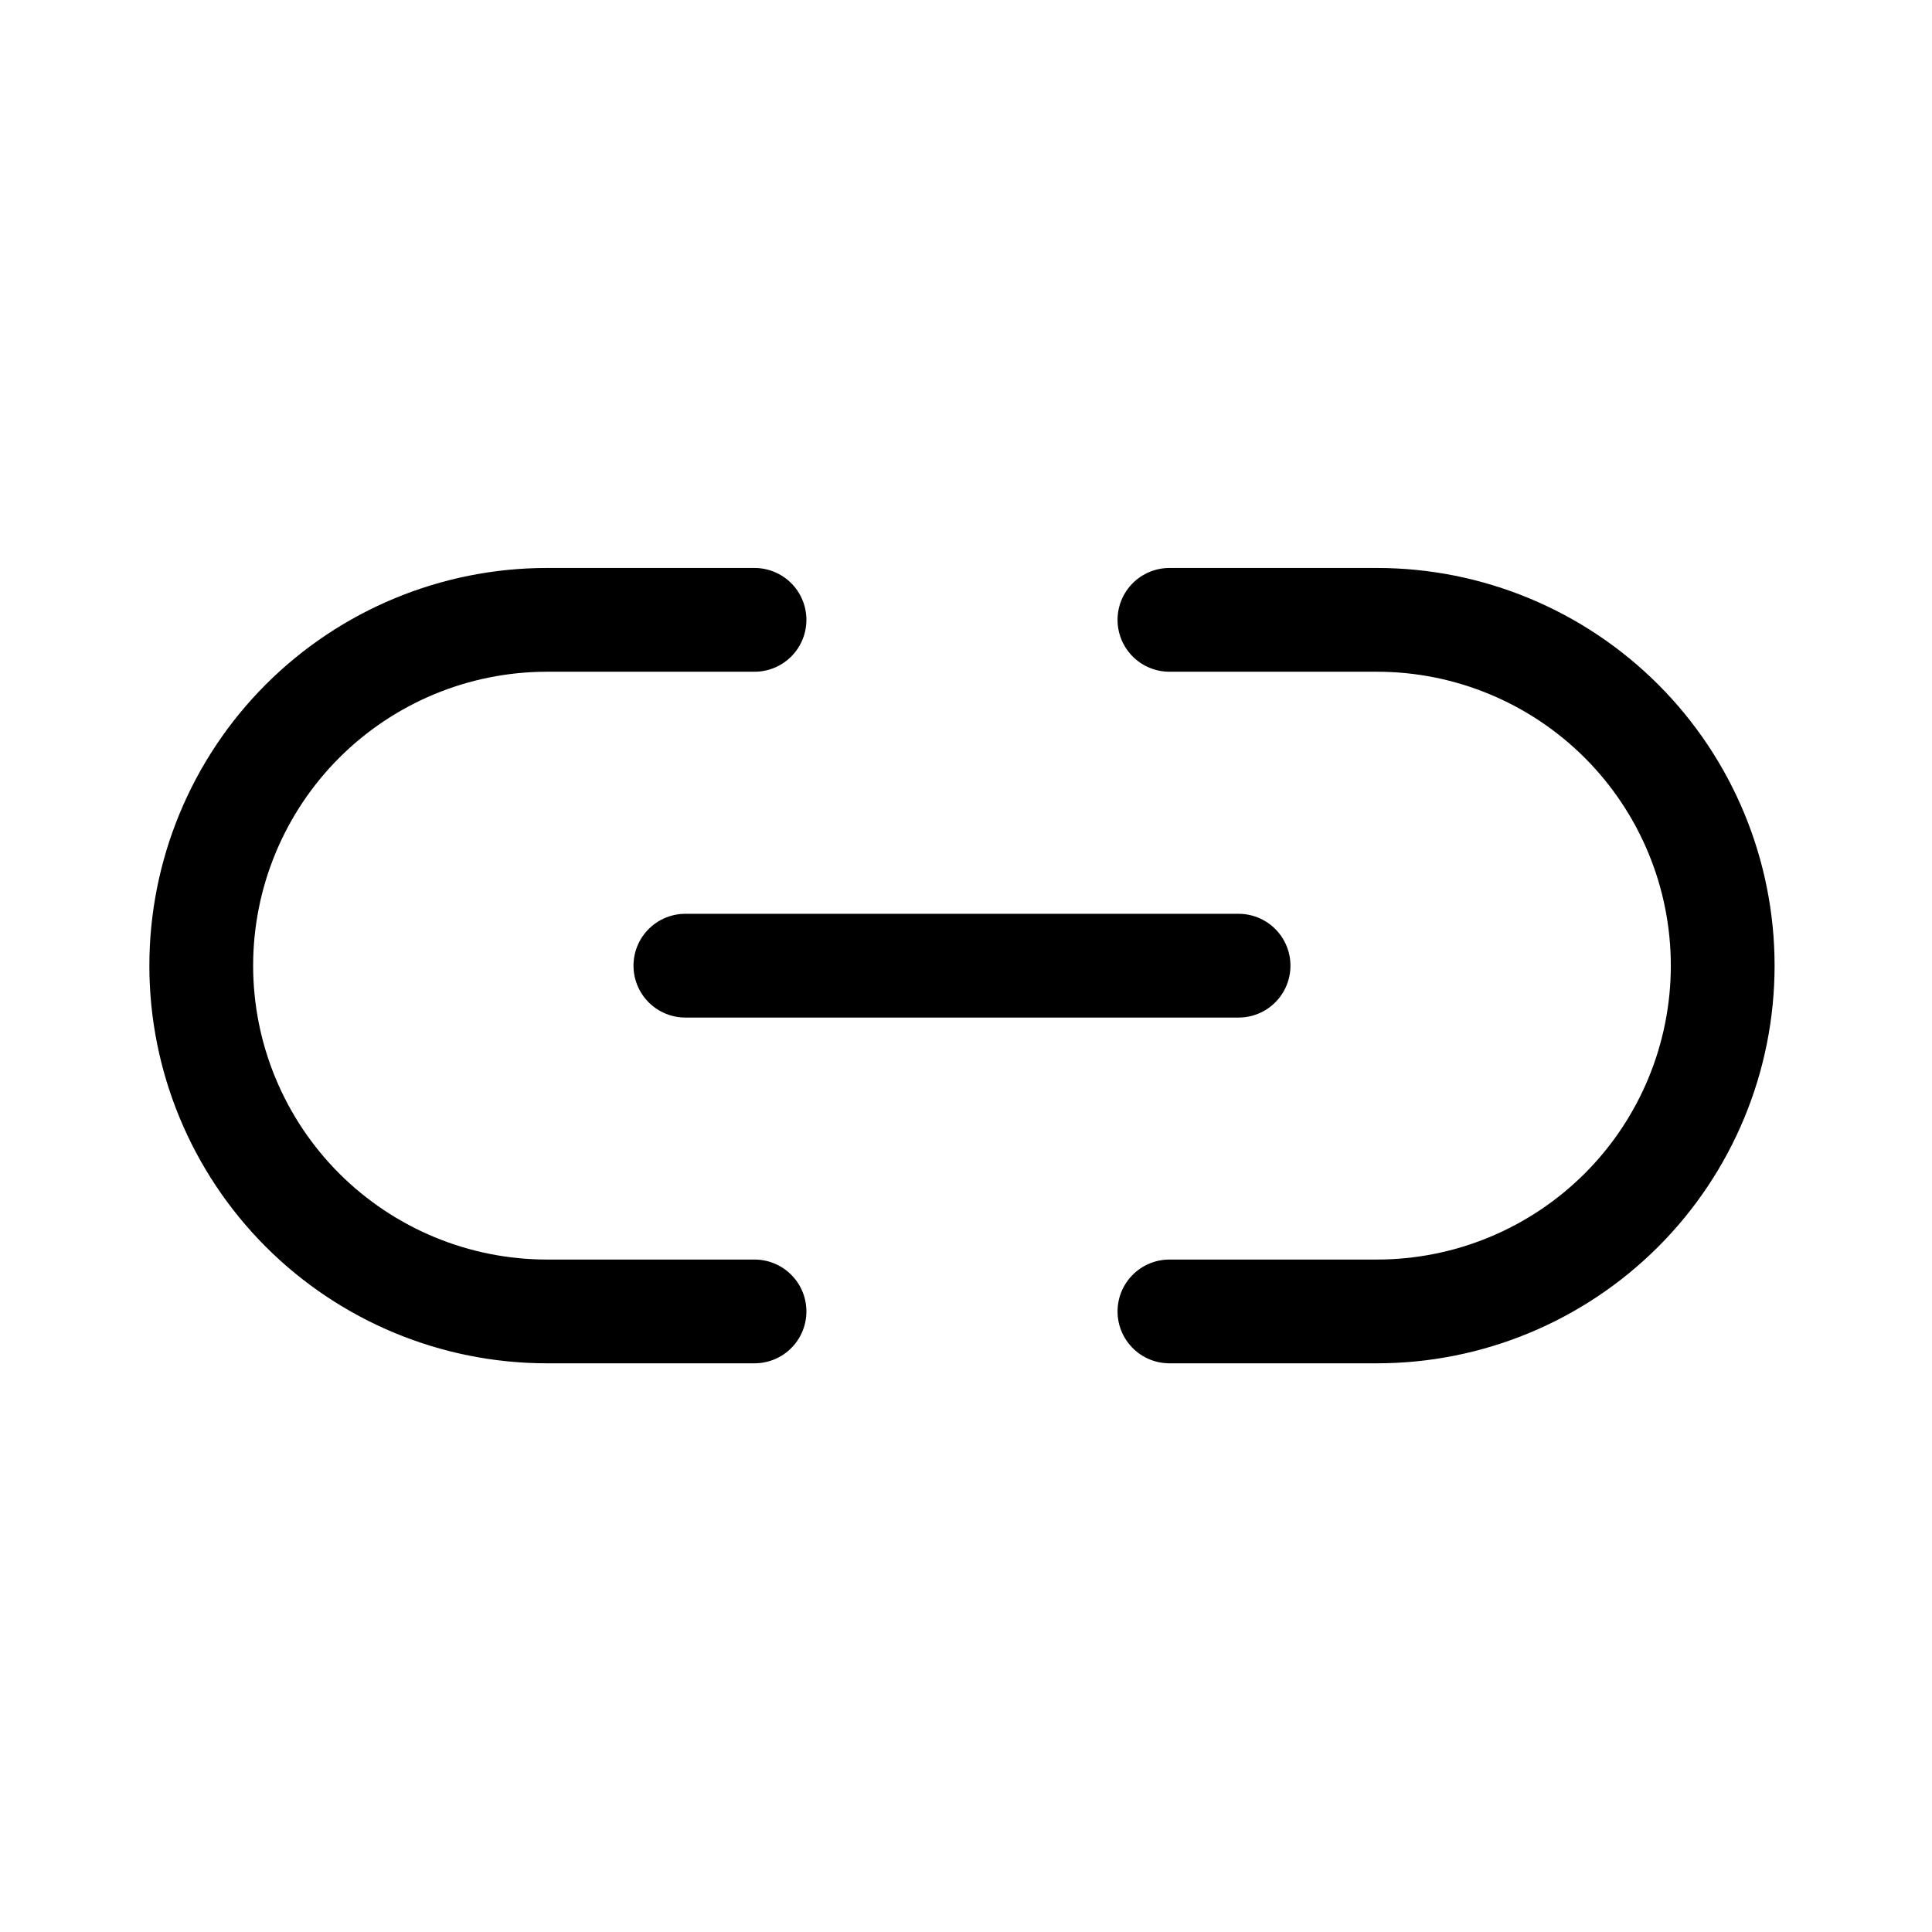
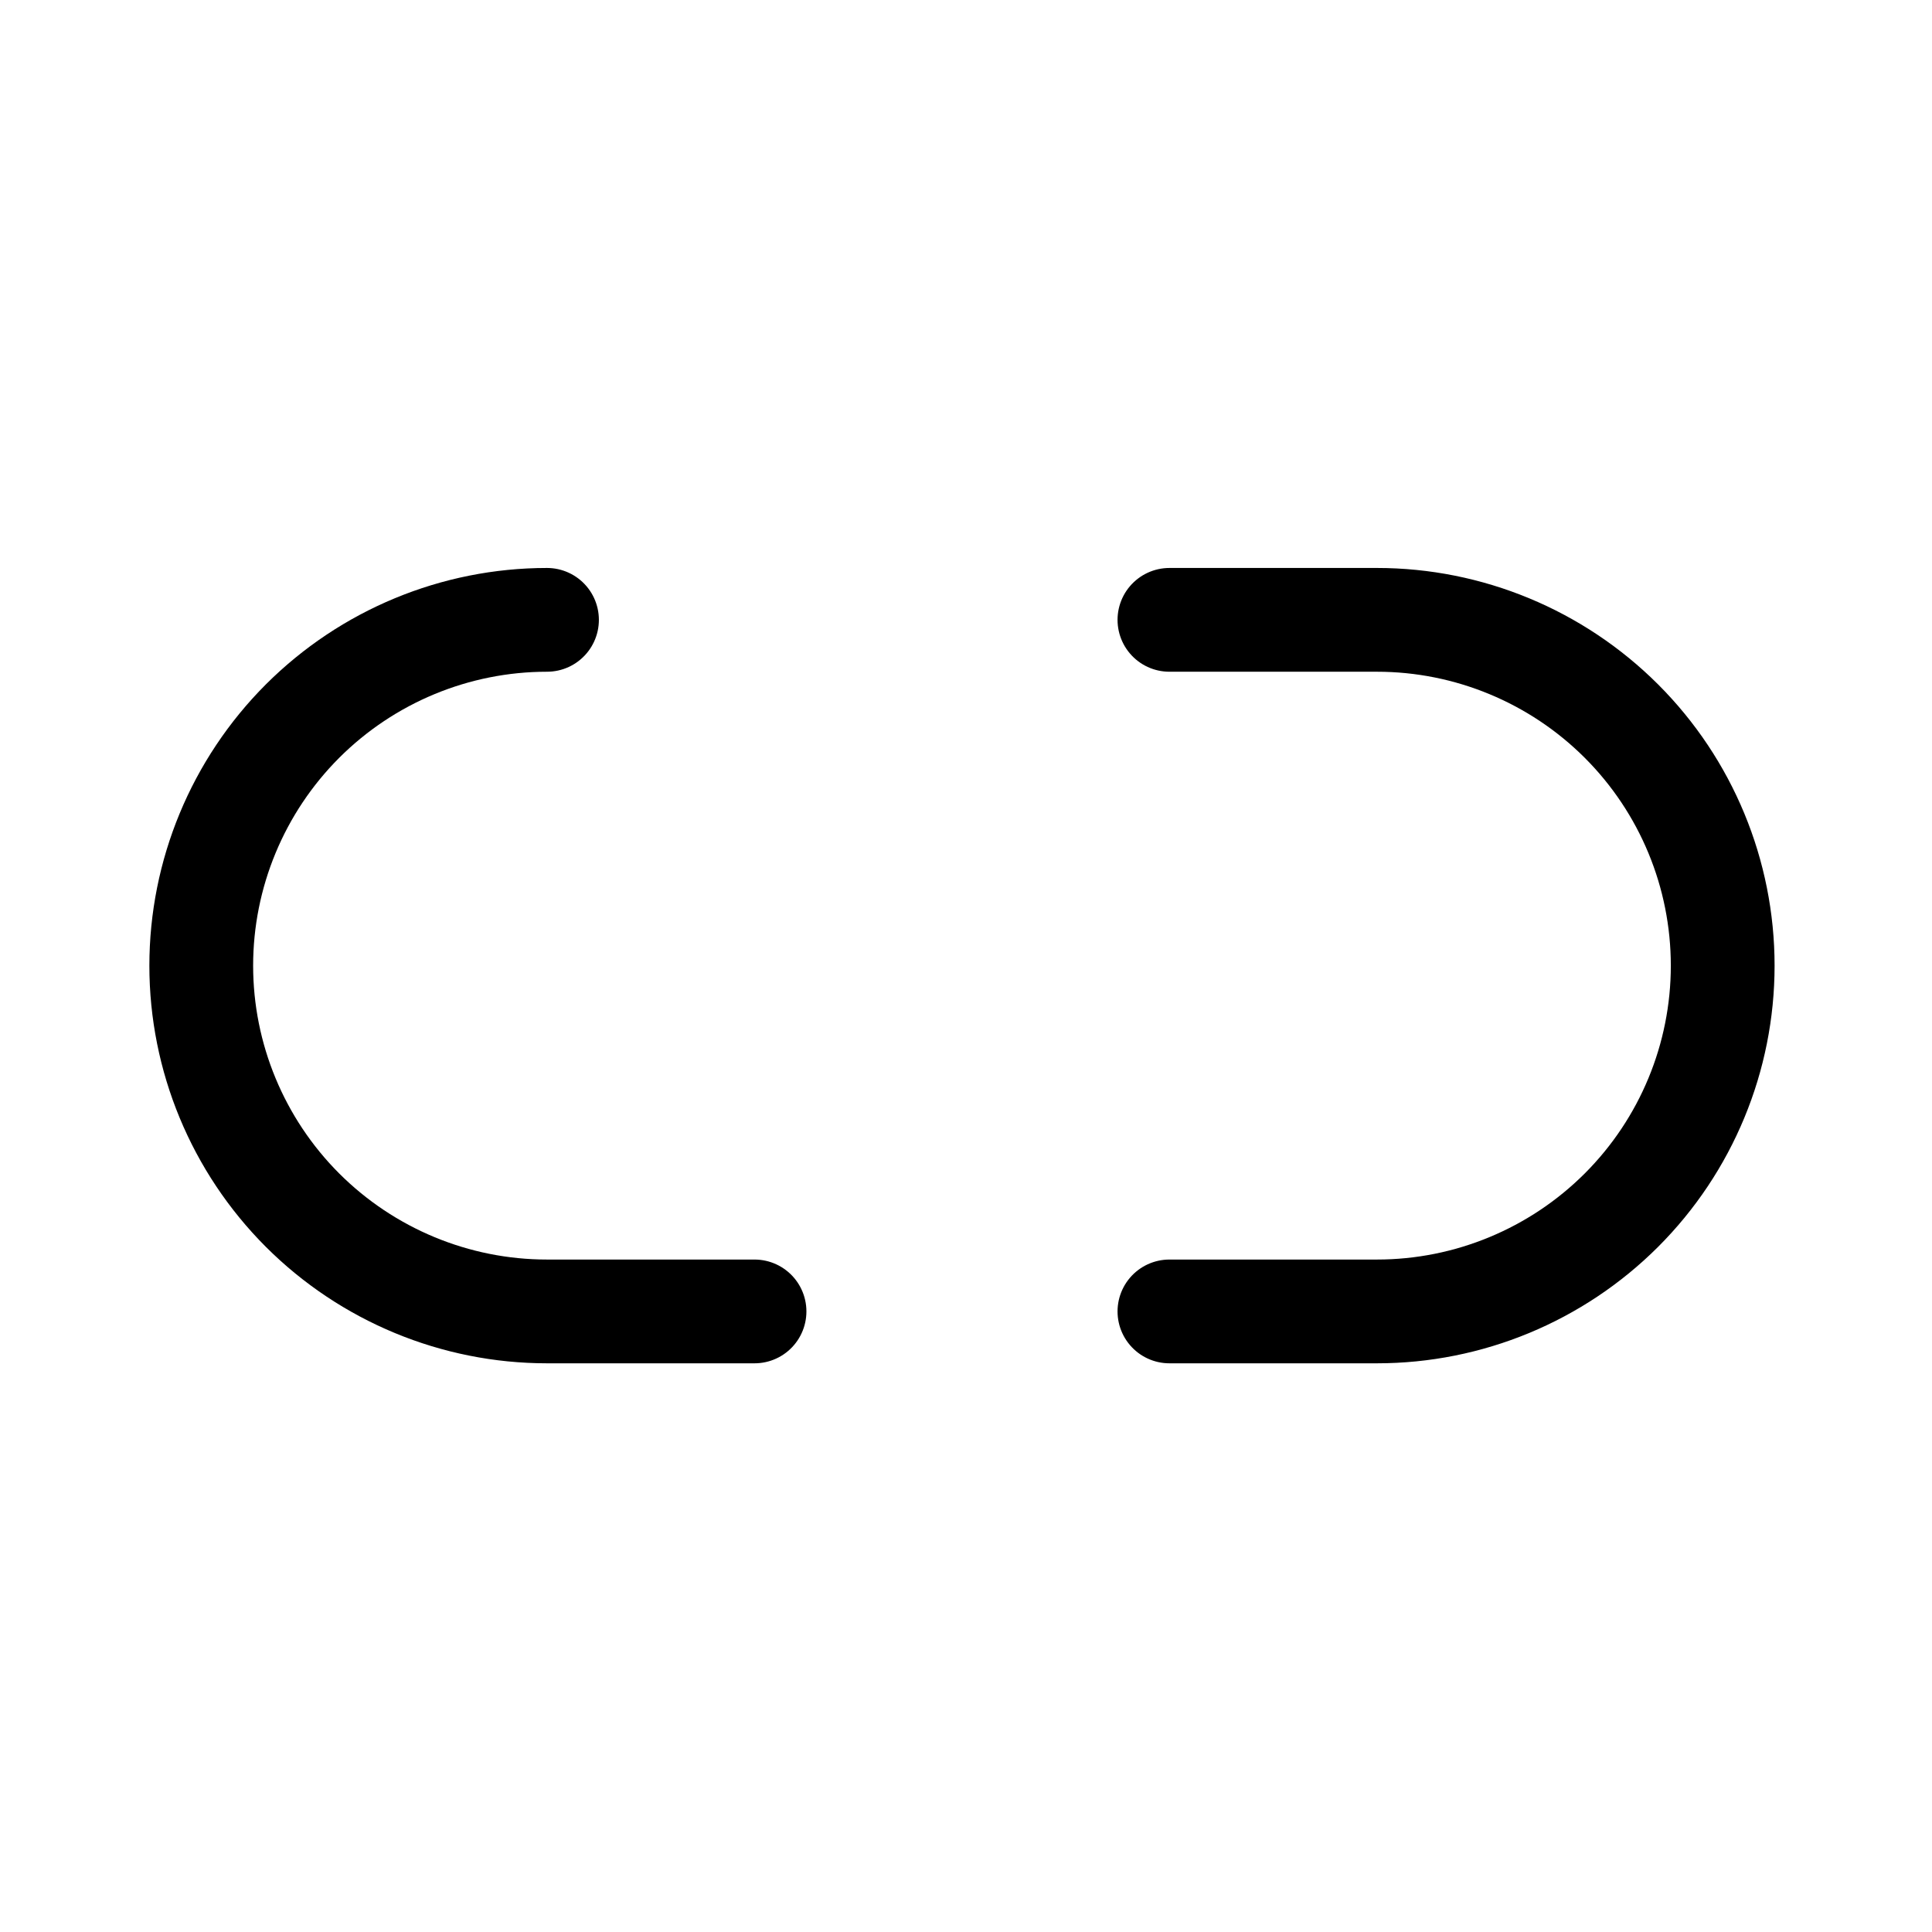
<svg xmlns="http://www.w3.org/2000/svg" width="24" height="24" viewBox="0 0 24 24" fill="none">
  <path d="M14.527 7.7H17.105C18.244 7.7 19.336 8.153 20.142 8.958C20.948 9.764 21.4 10.856 21.4 11.996C21.4 13.135 20.948 14.227 20.142 15.033C19.336 15.838 18.244 16.291 17.105 16.291H14.527" stroke="black" stroke-width="1.289" stroke-linecap="round" stroke-linejoin="round" />
-   <path d="M9.373 16.291H6.795C5.656 16.291 4.564 15.838 3.758 15.033C2.953 14.227 2.5 13.135 2.5 11.996C2.5 10.856 2.953 9.764 3.758 8.958C4.564 8.153 5.656 7.7 6.795 7.7H9.373" stroke="black" stroke-width="1.289" stroke-linecap="round" stroke-linejoin="round" />
-   <path d="M8.514 11.996H15.386" stroke="black" stroke-width="1.289" stroke-linecap="round" stroke-linejoin="round" />
+   <path d="M9.373 16.291H6.795C5.656 16.291 4.564 15.838 3.758 15.033C2.953 14.227 2.5 13.135 2.5 11.996C2.5 10.856 2.953 9.764 3.758 8.958C4.564 8.153 5.656 7.7 6.795 7.7" stroke="black" stroke-width="1.289" stroke-linecap="round" stroke-linejoin="round" />
</svg>